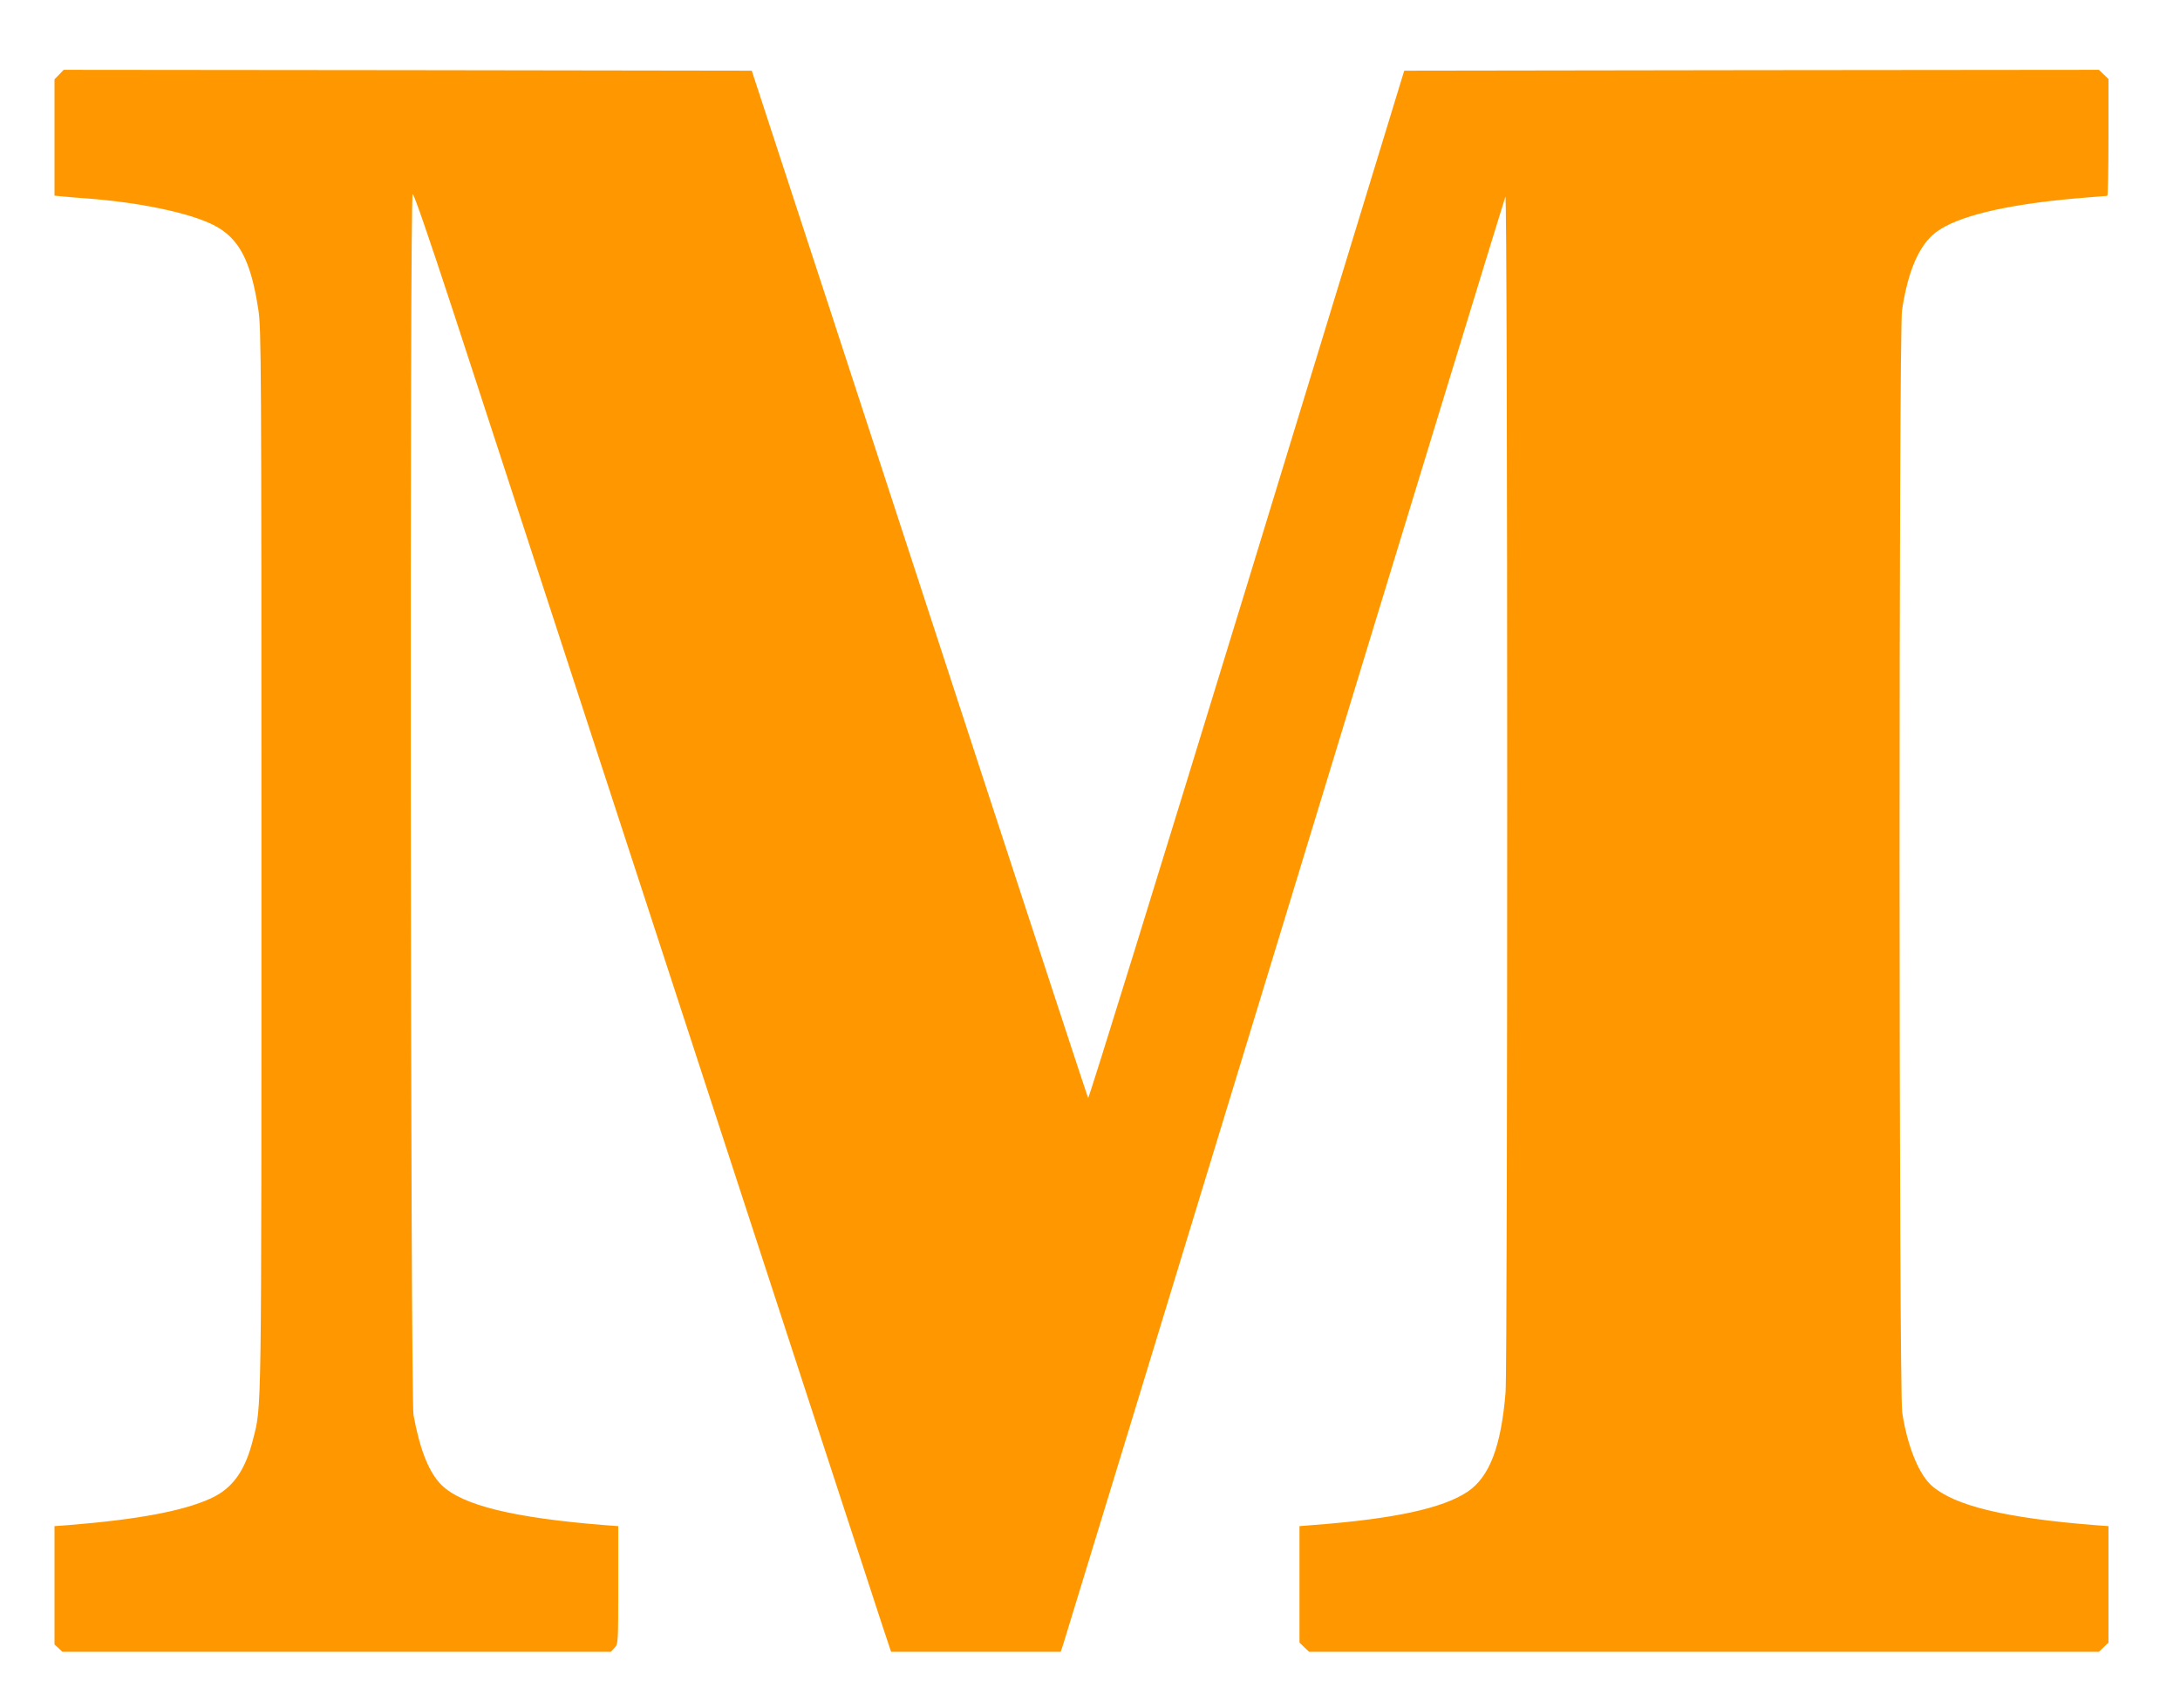
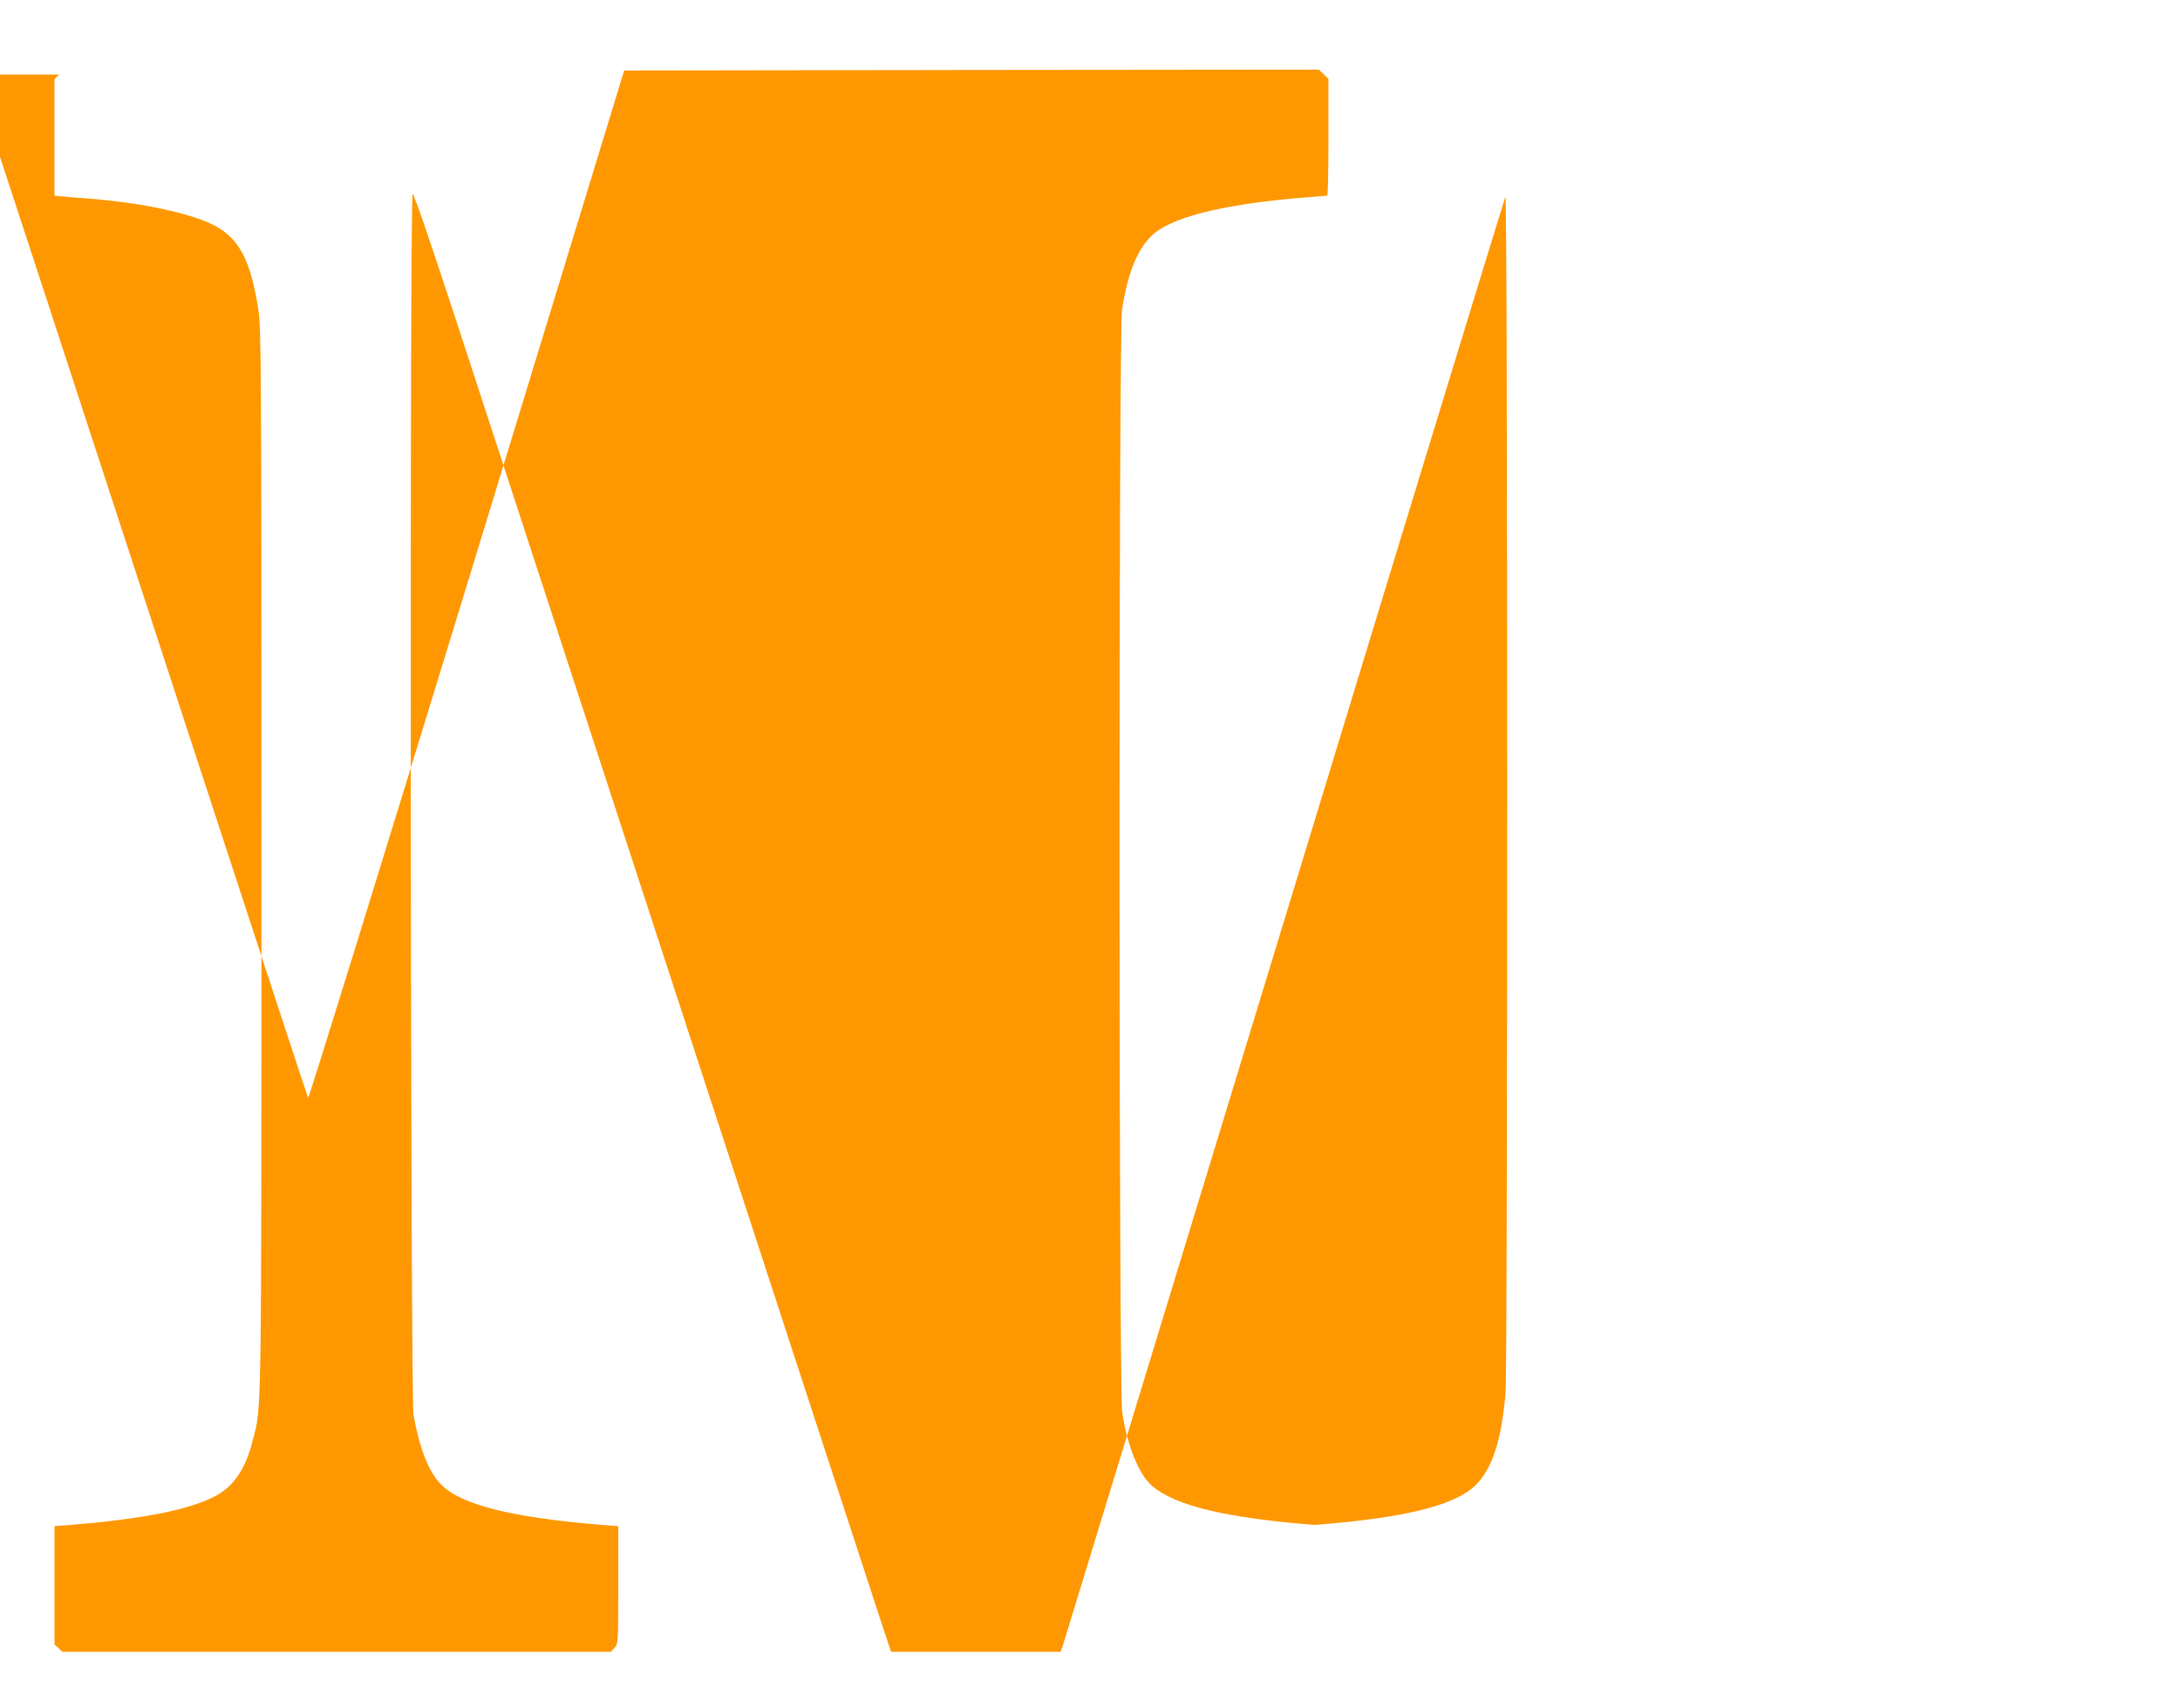
<svg xmlns="http://www.w3.org/2000/svg" version="1.0" width="1280pt" height="1003pt" viewBox="0 0 1280 1003" preserveAspectRatio="xMidYMid meet">
  <g transform="translate(0,1003) scale(0.1,-0.1)" fill="#ff9800" stroke="none">
-     <path d="M347 9592 l-27 -28 0 -341 0 -342 53 -5 c28 -3 88 -8 132 -11 313 -23 604 -84 748 -156 150 -76 220 -208 264 -499 17 -108 18 -310 18 -3225 0 -3333 2 -3207 -50 -3410 -46 -184 -121 -287 -249 -345 -163 -74 -427 -123 -833 -156 l-83 -6 0 -347 0 -348 23 -21 23 -22 1610 0 1611 0 21 23 c22 23 22 28 22 369 l0 346 -82 6 c-536 43 -837 117 -957 237 -73 73 -126 207 -163 409 -18 101 -23 7170 -5 7170 8 0 92 -244 239 -692 548 -1679 1694 -5188 2064 -6323 223 -682 428 -1309 455 -1392 l51 -153 498 0 498 0 16 48 c9 26 594 1944 1301 4262 706 2318 1289 4224 1294 4235 14 29 14 -6851 1 -7021 -26 -318 -94 -497 -223 -584 -145 -97 -429 -159 -899 -195 l-88 -7 0 -342 0 -342 28 -27 28 -27 2319 0 2319 0 28 27 28 27 0 342 0 342 -82 6 c-525 42 -819 113 -954 230 -77 66 -145 234 -175 431 -20 131 -21 6346 -1 6475 36 234 101 381 199 456 124 94 406 162 823 199 96 8 178 15 183 15 4 0 7 154 7 343 l0 343 -28 27 -28 27 -2039 -2 -2040 -3 -924 -3023 c-509 -1662 -928 -3017 -932 -3010 -4 7 -300 911 -659 2008 -358 1097 -688 2105 -732 2240 -44 135 -193 592 -332 1015 l-252 770 -2020 3 -2020 2 -27 -28z" />
+     <path d="M347 9592 l-27 -28 0 -341 0 -342 53 -5 c28 -3 88 -8 132 -11 313 -23 604 -84 748 -156 150 -76 220 -208 264 -499 17 -108 18 -310 18 -3225 0 -3333 2 -3207 -50 -3410 -46 -184 -121 -287 -249 -345 -163 -74 -427 -123 -833 -156 l-83 -6 0 -347 0 -348 23 -21 23 -22 1610 0 1611 0 21 23 c22 23 22 28 22 369 l0 346 -82 6 c-536 43 -837 117 -957 237 -73 73 -126 207 -163 409 -18 101 -23 7170 -5 7170 8 0 92 -244 239 -692 548 -1679 1694 -5188 2064 -6323 223 -682 428 -1309 455 -1392 l51 -153 498 0 498 0 16 48 c9 26 594 1944 1301 4262 706 2318 1289 4224 1294 4235 14 29 14 -6851 1 -7021 -26 -318 -94 -497 -223 -584 -145 -97 -429 -159 -899 -195 c-525 42 -819 113 -954 230 -77 66 -145 234 -175 431 -20 131 -21 6346 -1 6475 36 234 101 381 199 456 124 94 406 162 823 199 96 8 178 15 183 15 4 0 7 154 7 343 l0 343 -28 27 -28 27 -2039 -2 -2040 -3 -924 -3023 c-509 -1662 -928 -3017 -932 -3010 -4 7 -300 911 -659 2008 -358 1097 -688 2105 -732 2240 -44 135 -193 592 -332 1015 l-252 770 -2020 3 -2020 2 -27 -28z" />
  </g>
</svg>